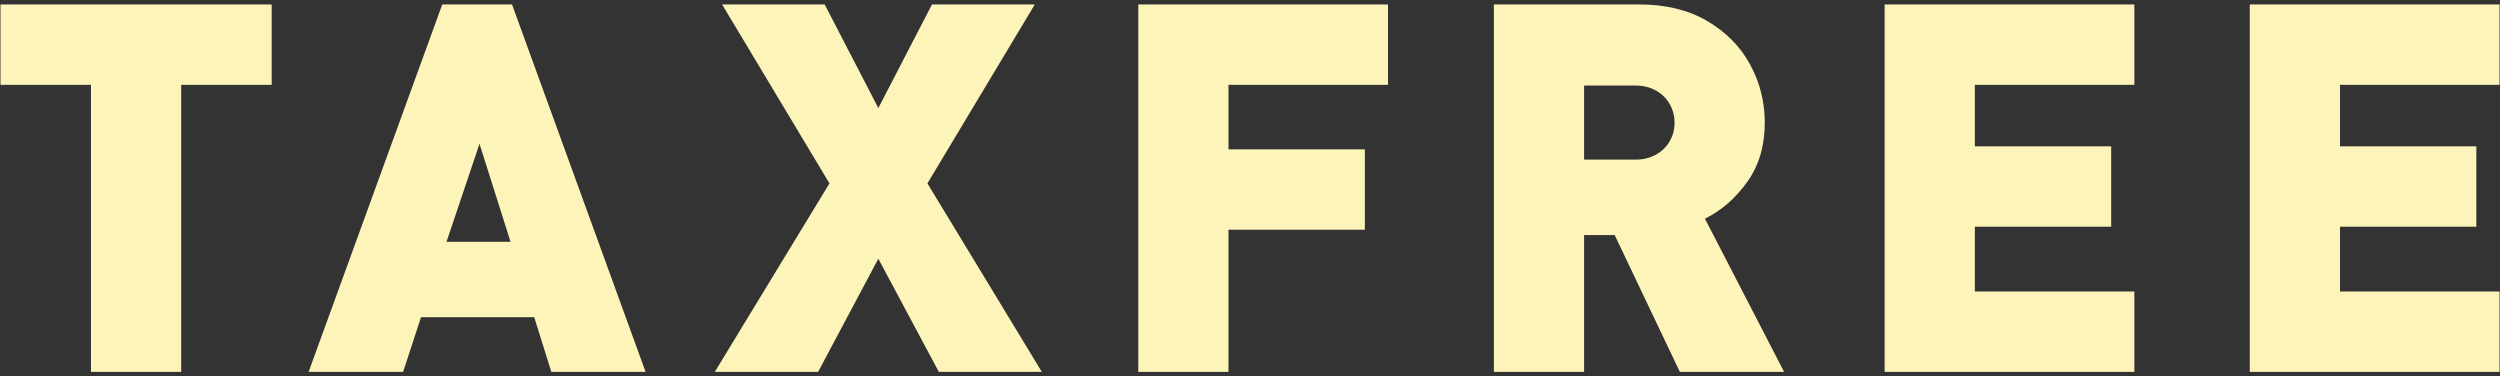
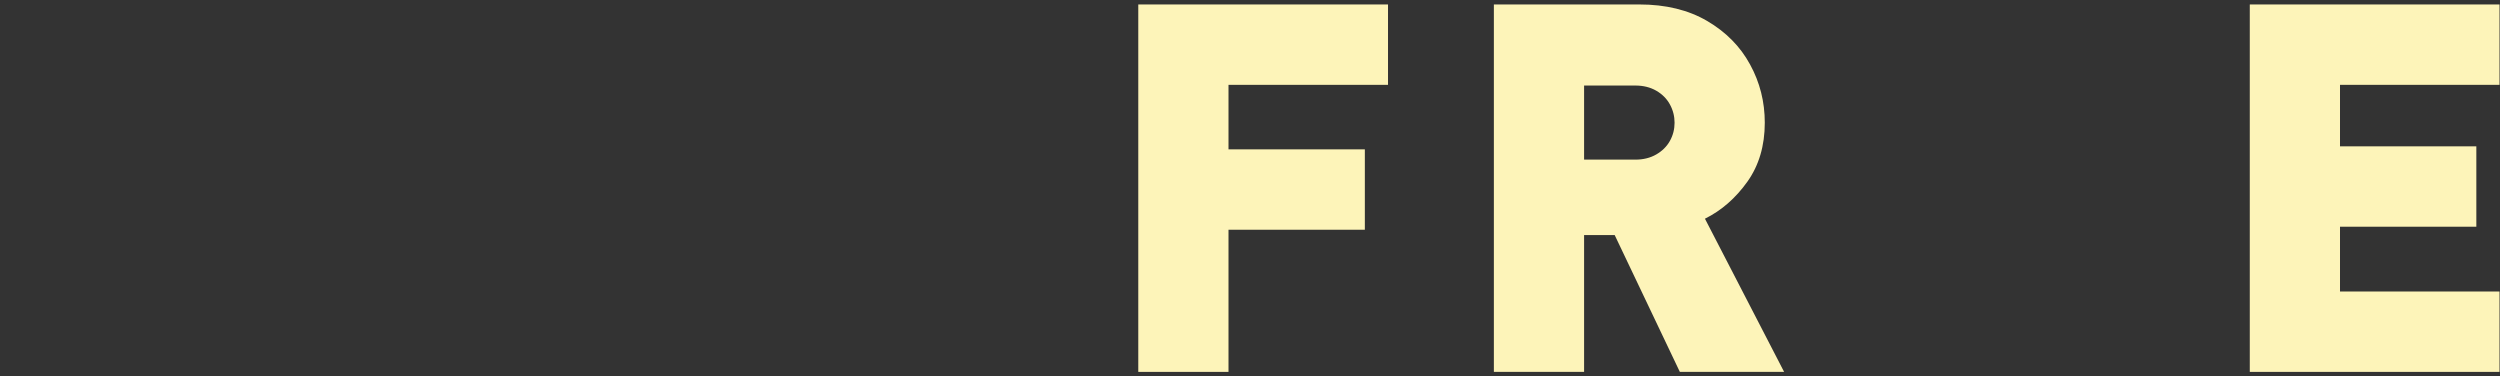
<svg xmlns="http://www.w3.org/2000/svg" id="a" width="465" height="70" viewBox="0 0 465 70">
  <rect x="0" y="0" width="465" height="70" fill="#333333" stroke="none" />
-   <path d="m50.53,15.78h-16.83v53.39h-16.78V15.78H.09V.83h50.44v14.95Z" style="fill:#fdf4b9; stroke-width:0px;" />
-   <path d="m120.08,69.17h-17.53l-3.19-10.17h-21.05l-3.33,10.17h-17.58L82.26.83h12.98l24.84,68.34Zm-25.12-24.19l-5.77-18.23-6.14,18.23h11.91Z" style="fill:#fdf4b9; stroke-width:0px;" />
-   <path d="m193.79,69.17h-19.17l-11.25-21.05-11.2,21.05h-19.22l21.33-35.06L134.31.83h19.08l9.98,19.27L173.35.83h19.12l-19.97,33.28,21.28,35.06Z" style="fill:#fdf4b9; stroke-width:0px;" />
  <path d="m258.17,15.78h-29.67v12h25.36v14.95h-25.36v26.44h-16.78V.83h46.45v14.95Z" style="fill:#fdf4b9; stroke-width:0px;" />
  <path d="m331.86,69.17h-19.41l-12.12-25.45h-5.69v25.45h-16.78V.83h27.07c4.9,0,9.1,1.02,12.6,3.07,3.5,2.05,6.16,4.74,7.98,8.09,1.83,3.34,2.74,6.95,2.74,10.83,0,4.28-1.08,7.95-3.25,10.99s-4.79,5.34-7.88,6.87l14.73,28.5Zm-20.39-46.34c0-1.21-.29-2.35-.87-3.41s-1.43-1.91-2.54-2.55-2.41-.96-3.88-.96h-9.54v13.78h9.54c1.47,0,2.77-.32,3.88-.96s1.96-1.48,2.54-2.52c.58-1.04.87-2.17.87-3.39Z" style="fill:#fdf4b9; stroke-width:0px;" />
-   <path d="m396.99,69.17h-46.45V.83h46.45v14.95h-29.67v11.44h25.36v14.95h-25.36v12.05h29.67v14.95Z" style="fill:#fdf4b9; stroke-width:0px;" />
  <path d="m464.91,69.17h-46.45V.83h46.45v14.95h-29.67v11.44h25.36v14.95h-25.36v12.05h29.67v14.95Z" style="fill:#fdf4b9; stroke-width:0px;" />
</svg>